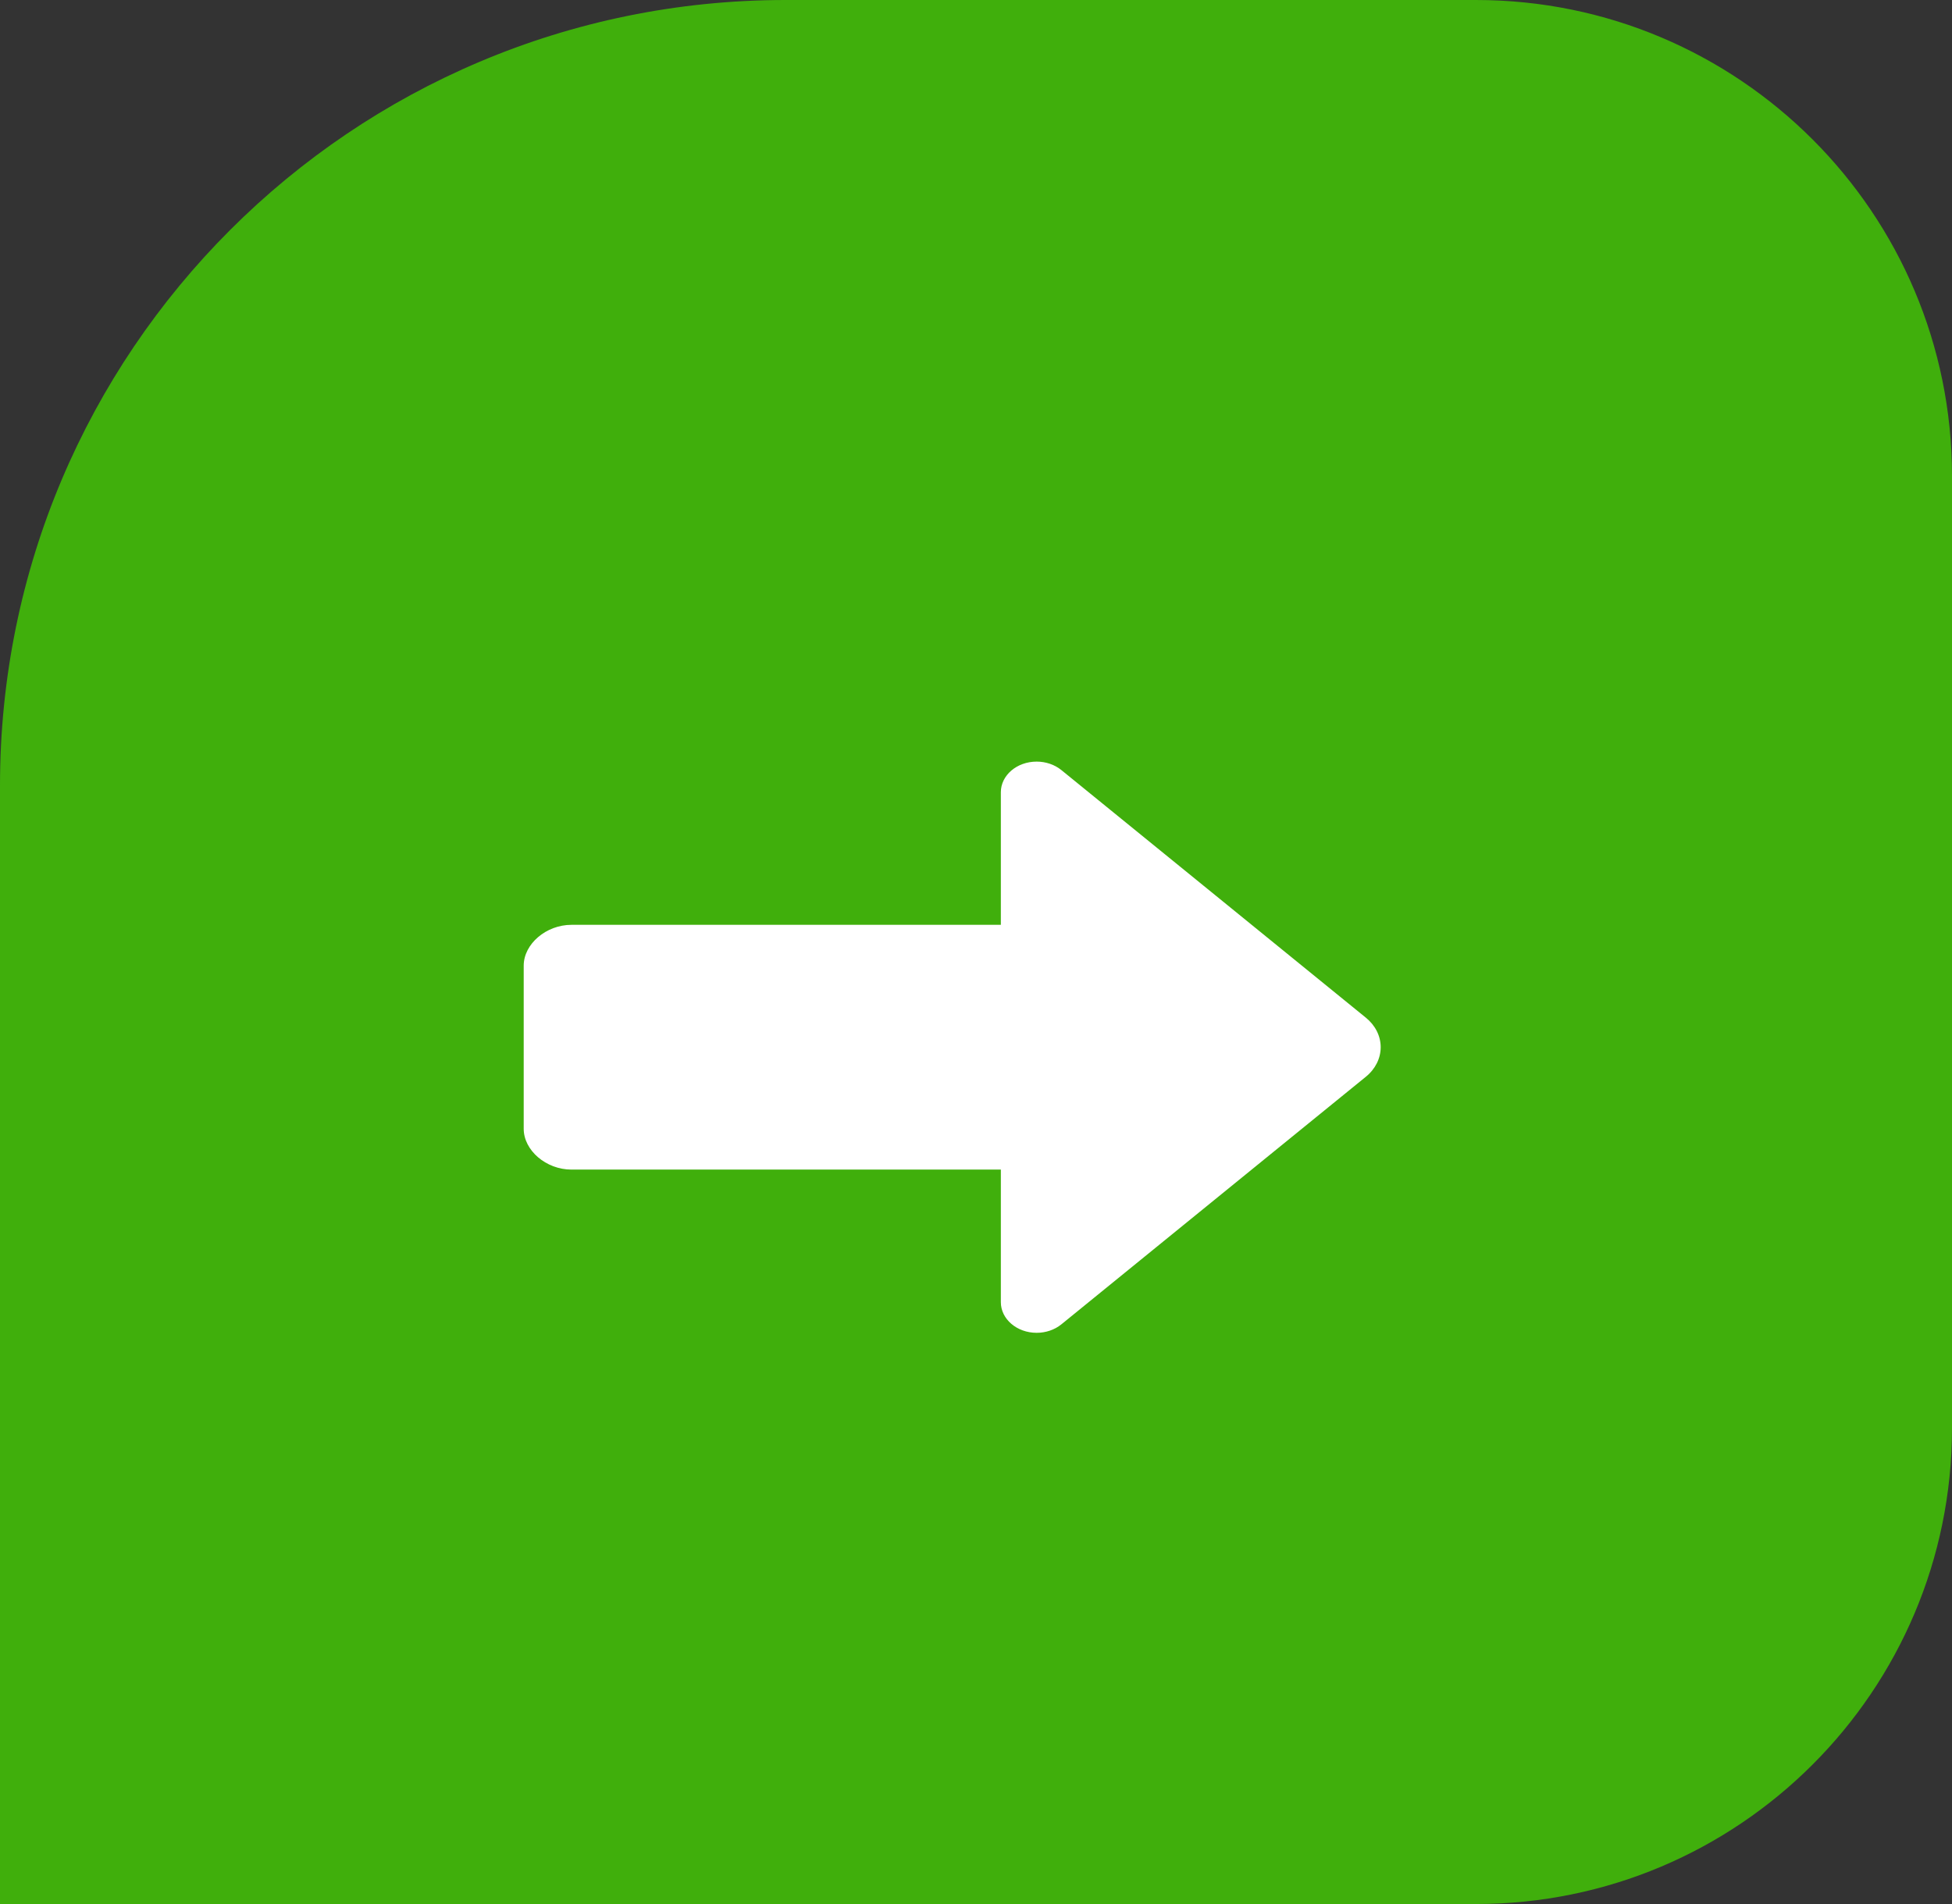
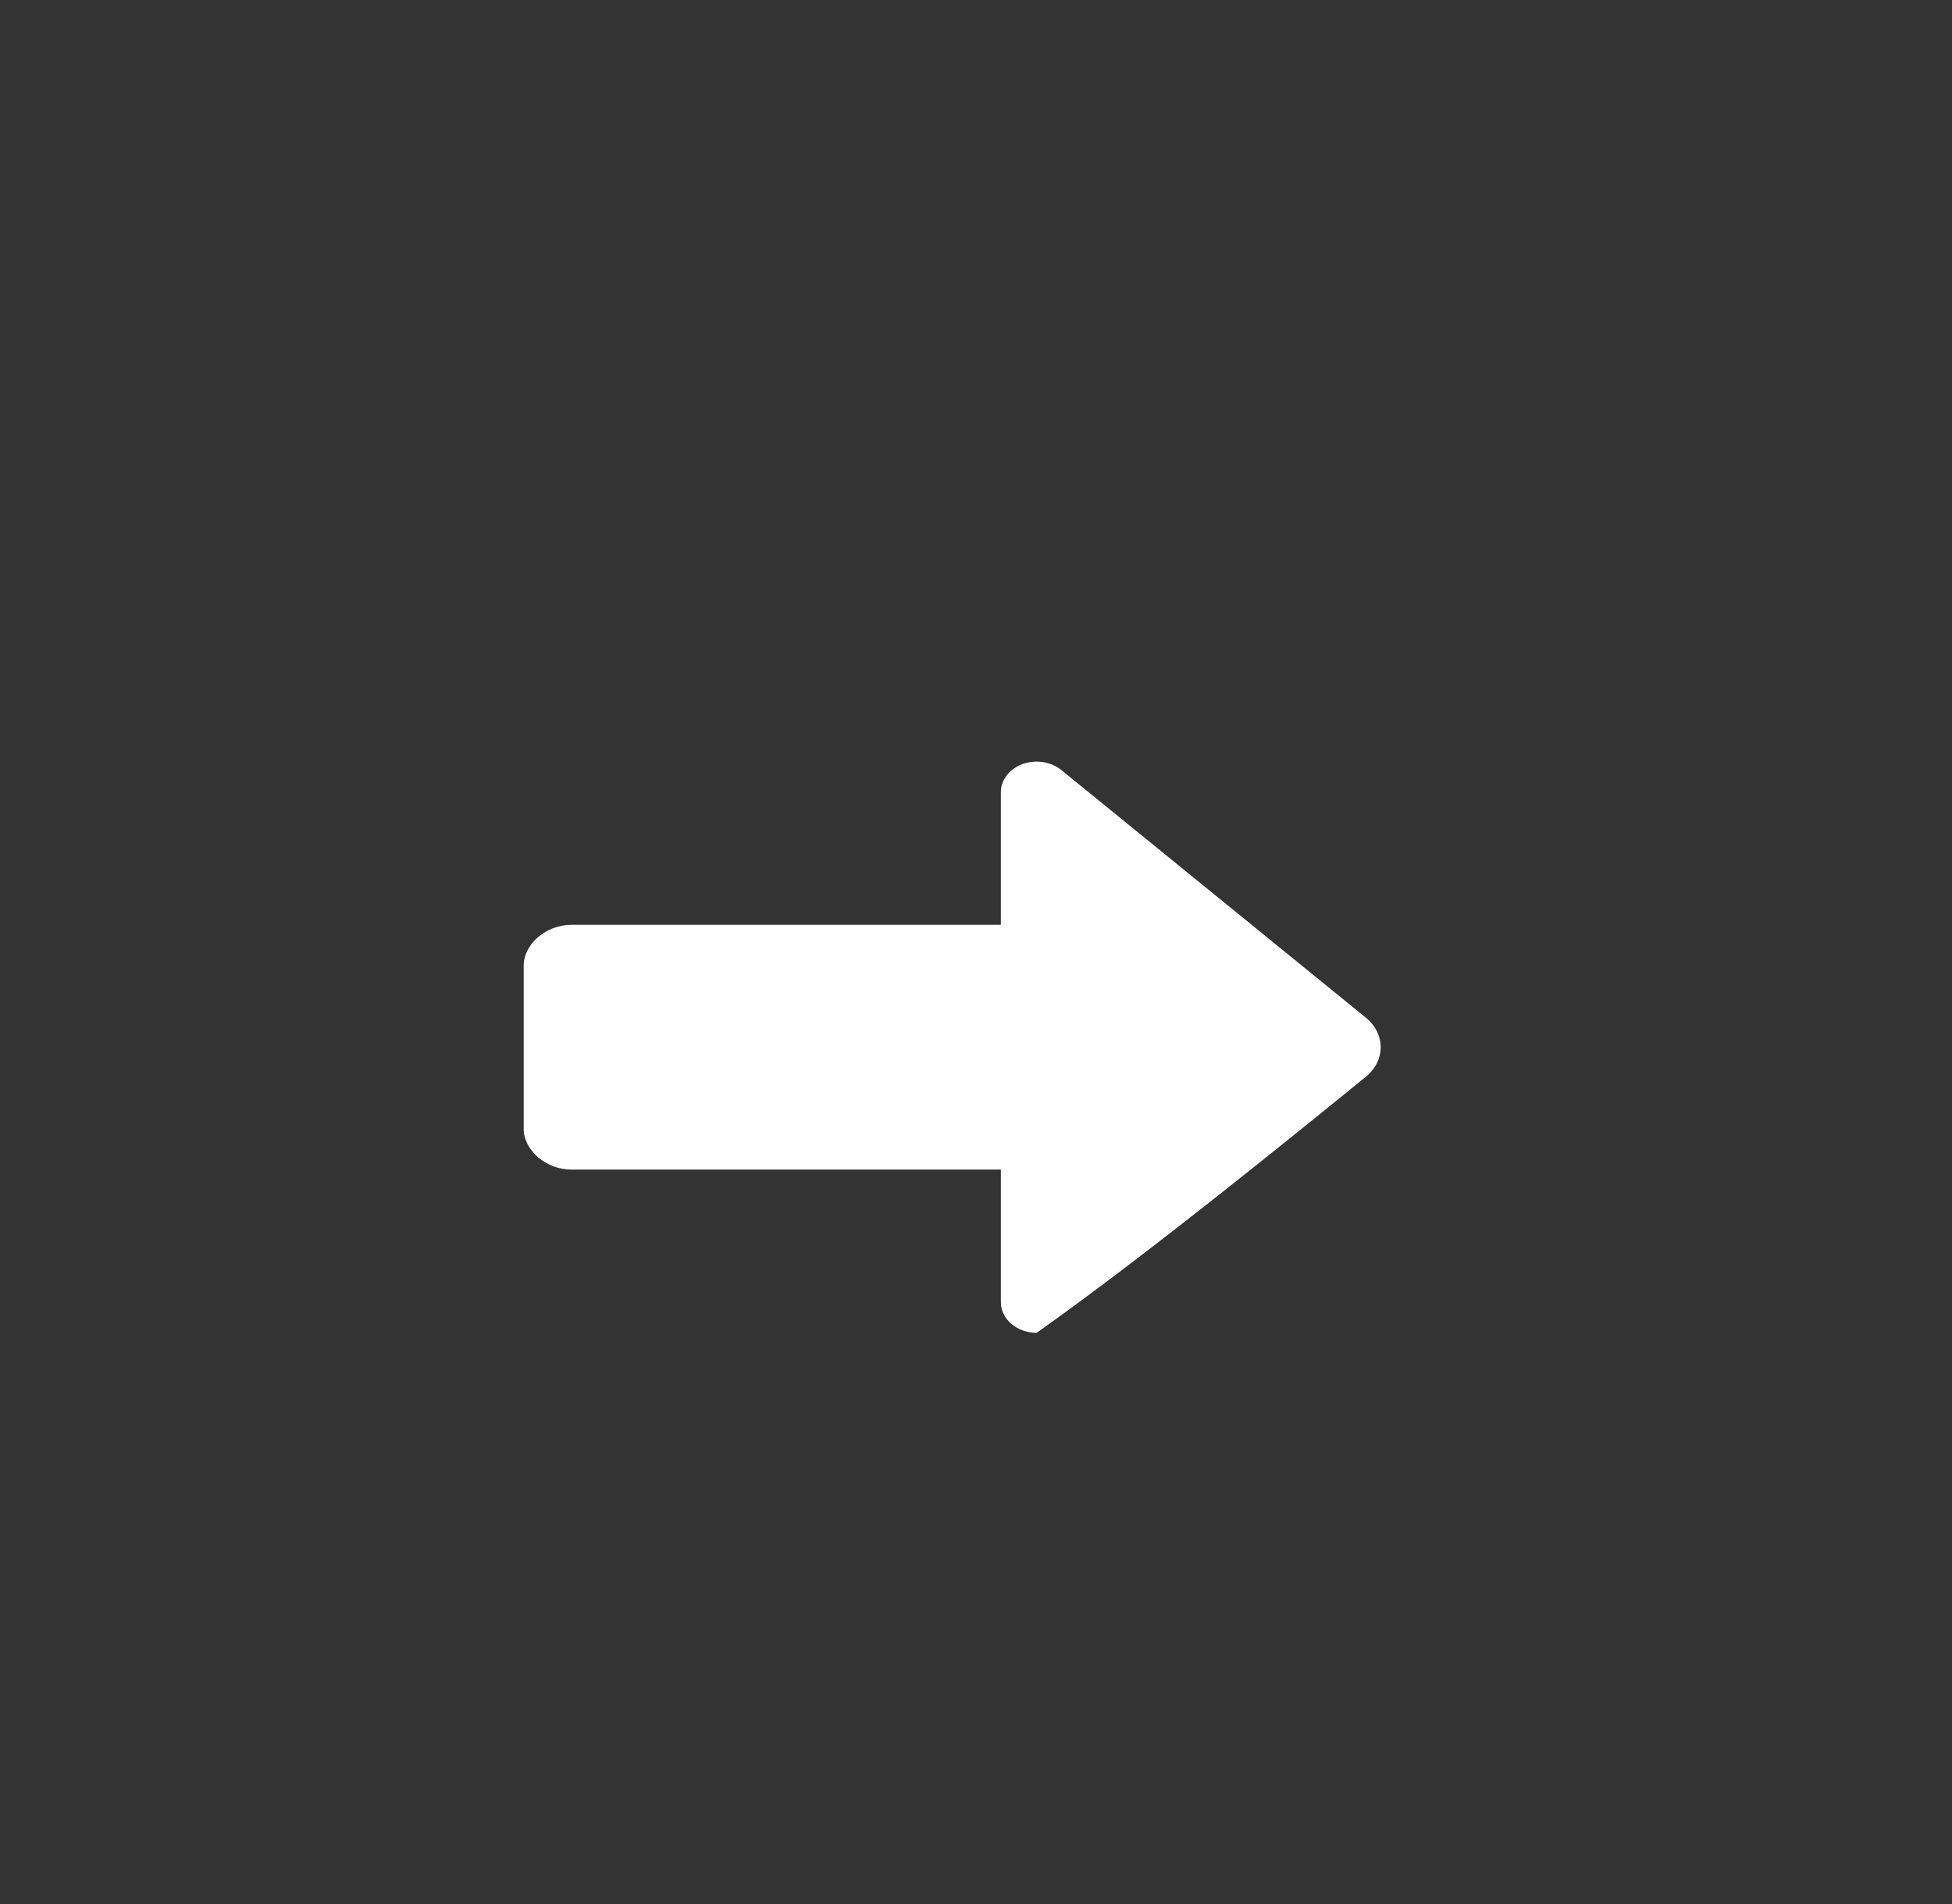
<svg xmlns="http://www.w3.org/2000/svg" width="41" height="40" viewBox="0 0 41 40" fill="none">
  <rect x="0" y="0" width="41" height="40" fill="#333333" stroke="none" />
-   <path d="M0 16.5C0 7.387 7.387 0 16.5 0H31C36.523 0 41 4.477 41 10V30C41 35.523 36.523 40 31 40H0V16.5Z" fill="#40AF0C" />
-   <path d="M21.022 24.571V27.357C21.022 27.71 21.357 28 21.774 28C21.962 28 22.149 27.939 22.292 27.823C24.067 26.379 27.237 23.802 28.688 22.621C28.888 22.459 29 22.234 29 22C29 21.765 28.888 21.541 28.688 21.379C27.237 20.198 24.067 17.62 22.292 16.177C22.149 16.061 21.962 16 21.774 16C21.357 16 21.022 16.289 21.022 16.643V19.429H12.002C11.471 19.429 11 19.832 11 20.287V23.713C11 24.168 11.471 24.571 12.002 24.571H21.022Z" fill="white" />
+   <path d="M21.022 24.571V27.357C21.022 27.71 21.357 28 21.774 28C24.067 26.379 27.237 23.802 28.688 22.621C28.888 22.459 29 22.234 29 22C29 21.765 28.888 21.541 28.688 21.379C27.237 20.198 24.067 17.62 22.292 16.177C22.149 16.061 21.962 16 21.774 16C21.357 16 21.022 16.289 21.022 16.643V19.429H12.002C11.471 19.429 11 19.832 11 20.287V23.713C11 24.168 11.471 24.571 12.002 24.571H21.022Z" fill="white" />
</svg>